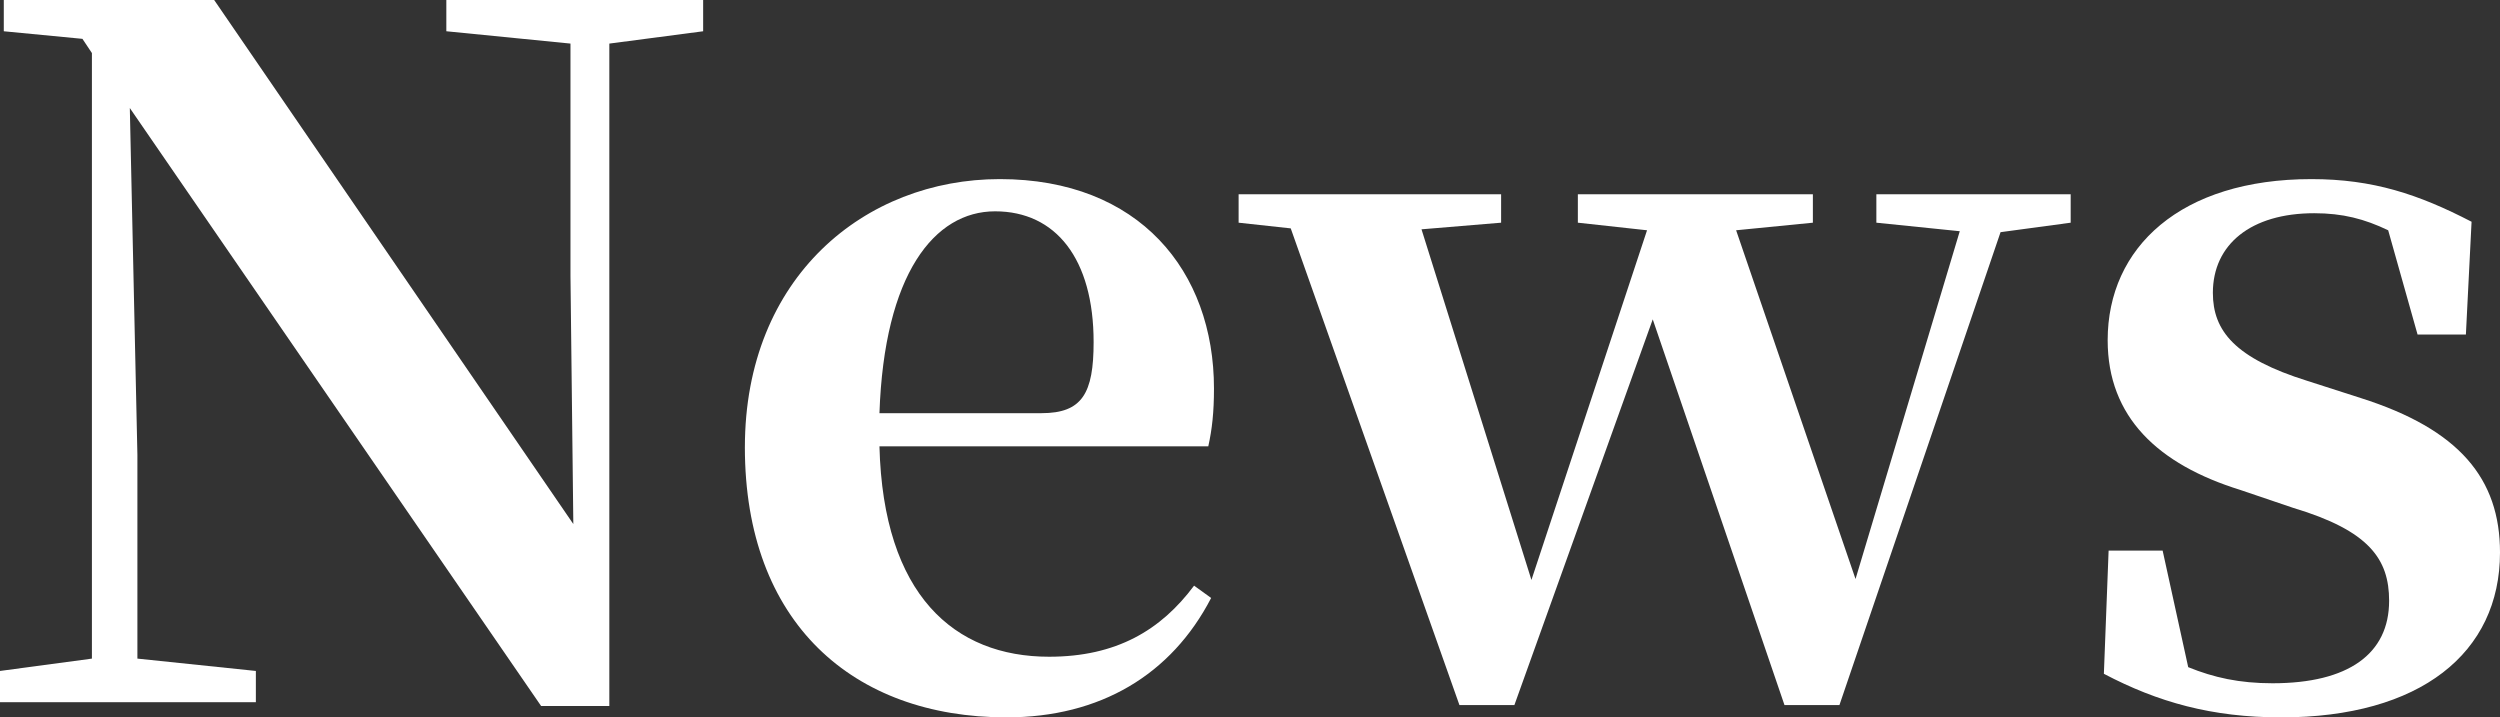
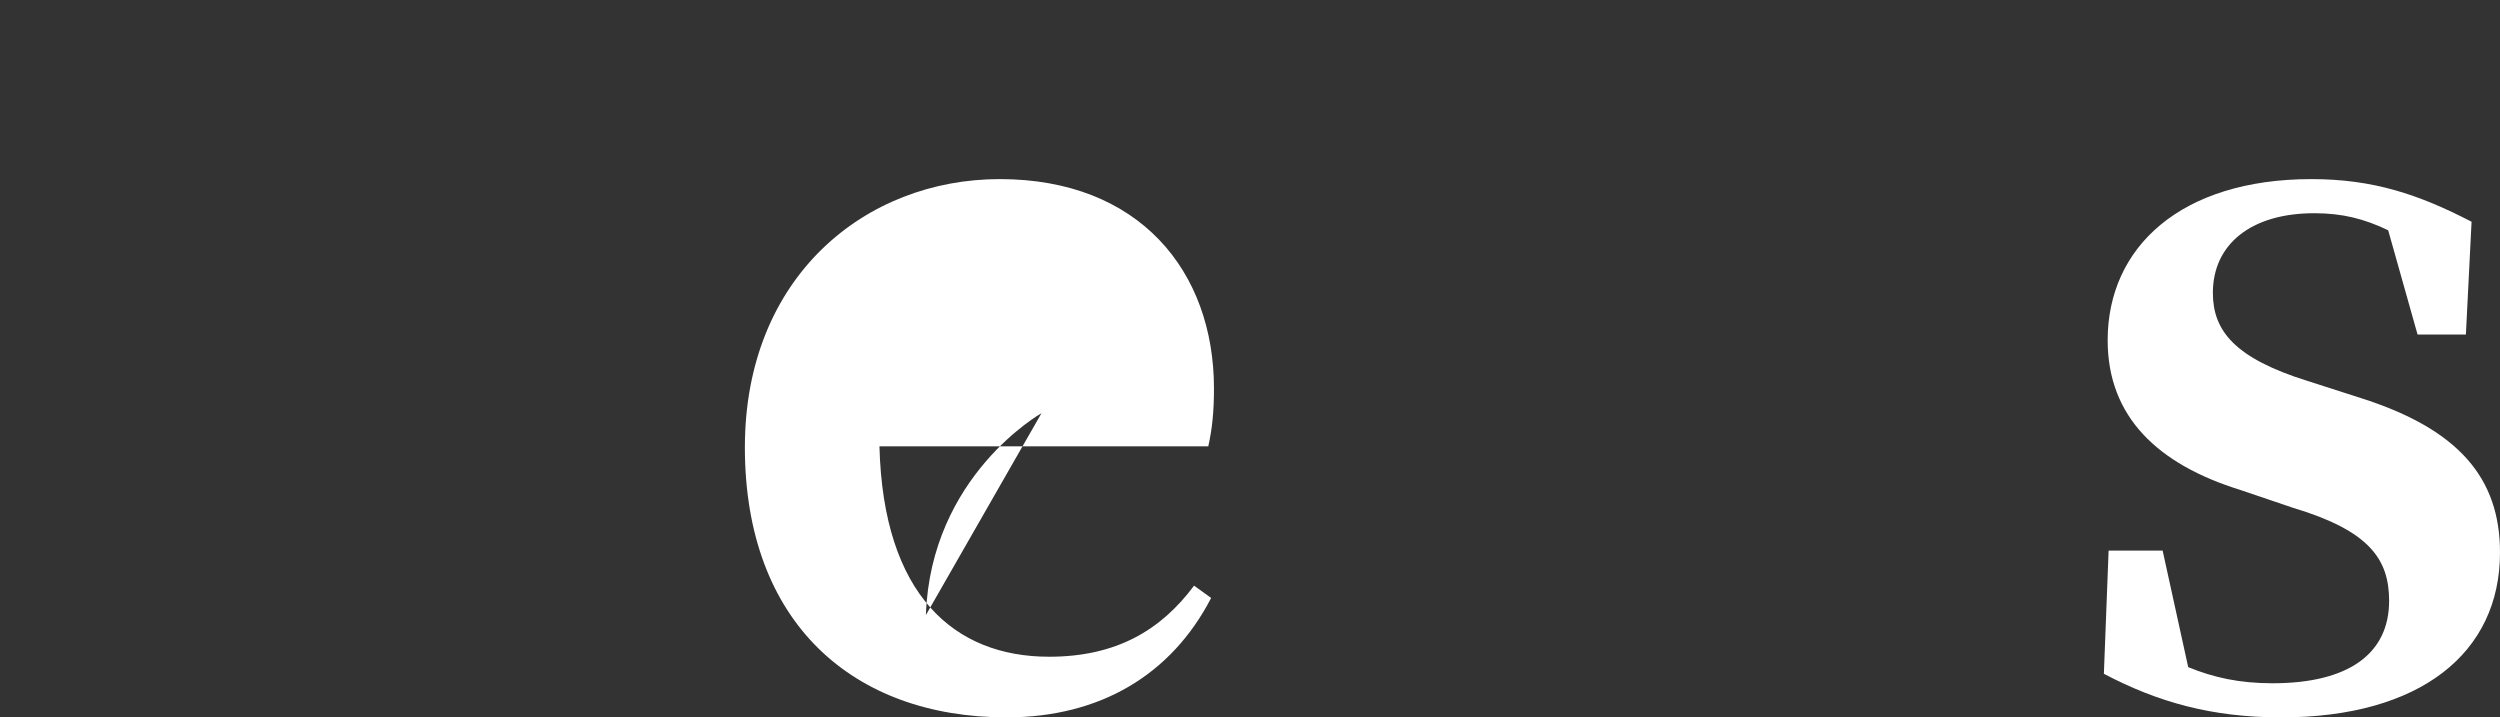
<svg xmlns="http://www.w3.org/2000/svg" enable-background="new 0 0 197.848 56.772" height="56.772" viewBox="0 0 197.848 56.772" width="197.848">
  <rect x="0" y="0" width="197.848" height="56.772" fill="#333333" stroke="none" />
  <g enable-background="new" fill="#fff">
-     <path d="m10.274 8.549.6 27.45v16.123l9.375.977v2.475h-20.249v-2.475l7.274-.977v-47.923l-.75-1.125-6.224-.599v-2.475h16.649l28.424 41.473-.226-19.65v-18.374l-9.824-.975v-2.474h20.324v2.475l-7.425.975v52.422h-5.399z" />
-     <path d="m58.949 35.399c0-13.5 9.524-21.225 20.174-21.225 11.025 0 16.95 7.274 16.95 16.575 0 1.875-.15 3.225-.45 4.574h-26.024c.3 11.775 5.925 16.65 13.425 16.65 5.324 0 8.85-2.102 11.475-5.625l1.35.975c-3.149 6.074-8.774 9.449-16.199 9.449-12.151 0-20.701-7.5-20.701-21.373zm23.475-2.701c3.225 0 4.124-1.574 4.124-5.625 0-6.599-3-10.349-7.8-10.349s-8.774 4.95-9.149 15.974z" />
-     <path d="m148.497 15.374h15.375v2.25l-5.55.75-12.75 37.423h-4.35l-10.425-30.524-10.949 30.524h-4.35l-13.35-37.723-4.125-.45v-2.25h20.774v2.25l-6.3.524 8.699 27.749 9.149-27.673-5.475-.6v-2.25h18.6v2.25l-6.075.6 9.45 27.599 8.249-27.524-6.6-.675v-2.25z" />
+     <path d="m58.949 35.399c0-13.5 9.524-21.225 20.174-21.225 11.025 0 16.95 7.274 16.95 16.575 0 1.875-.15 3.225-.45 4.574h-26.024c.3 11.775 5.925 16.65 13.425 16.65 5.324 0 8.85-2.102 11.475-5.625l1.35.975c-3.149 6.074-8.774 9.449-16.199 9.449-12.151 0-20.701-7.5-20.701-21.373zm23.475-2.701s-8.774 4.95-9.149 15.974z" />
    <path d="m166.499 53.323.375-9.75h4.275l2.024 9.225c2.025.824 4.05 1.275 6.675 1.275 6 0 9.225-2.326 9.225-6.525 0-3.299-1.575-5.549-7.575-7.35l-4.199-1.424c-6.524-2.025-10.5-5.775-10.5-11.85 0-7.35 5.775-12.75 16.125-12.75 4.874 0 8.475 1.2 12.674 3.375l-.449 8.925h-3.825l-2.325-8.25c-1.875-.899-3.6-1.35-5.85-1.35-5.024 0-8.024 2.475-8.024 6.3 0 3 1.725 5.174 7.499 6.975l4.2 1.35c7.8 2.475 11.024 6.375 11.024 12.225 0 7.949-6.3 13.049-17.324 13.049-5.475-.001-9.75-1.2-14.025-3.45z" />
  </g>
</svg>